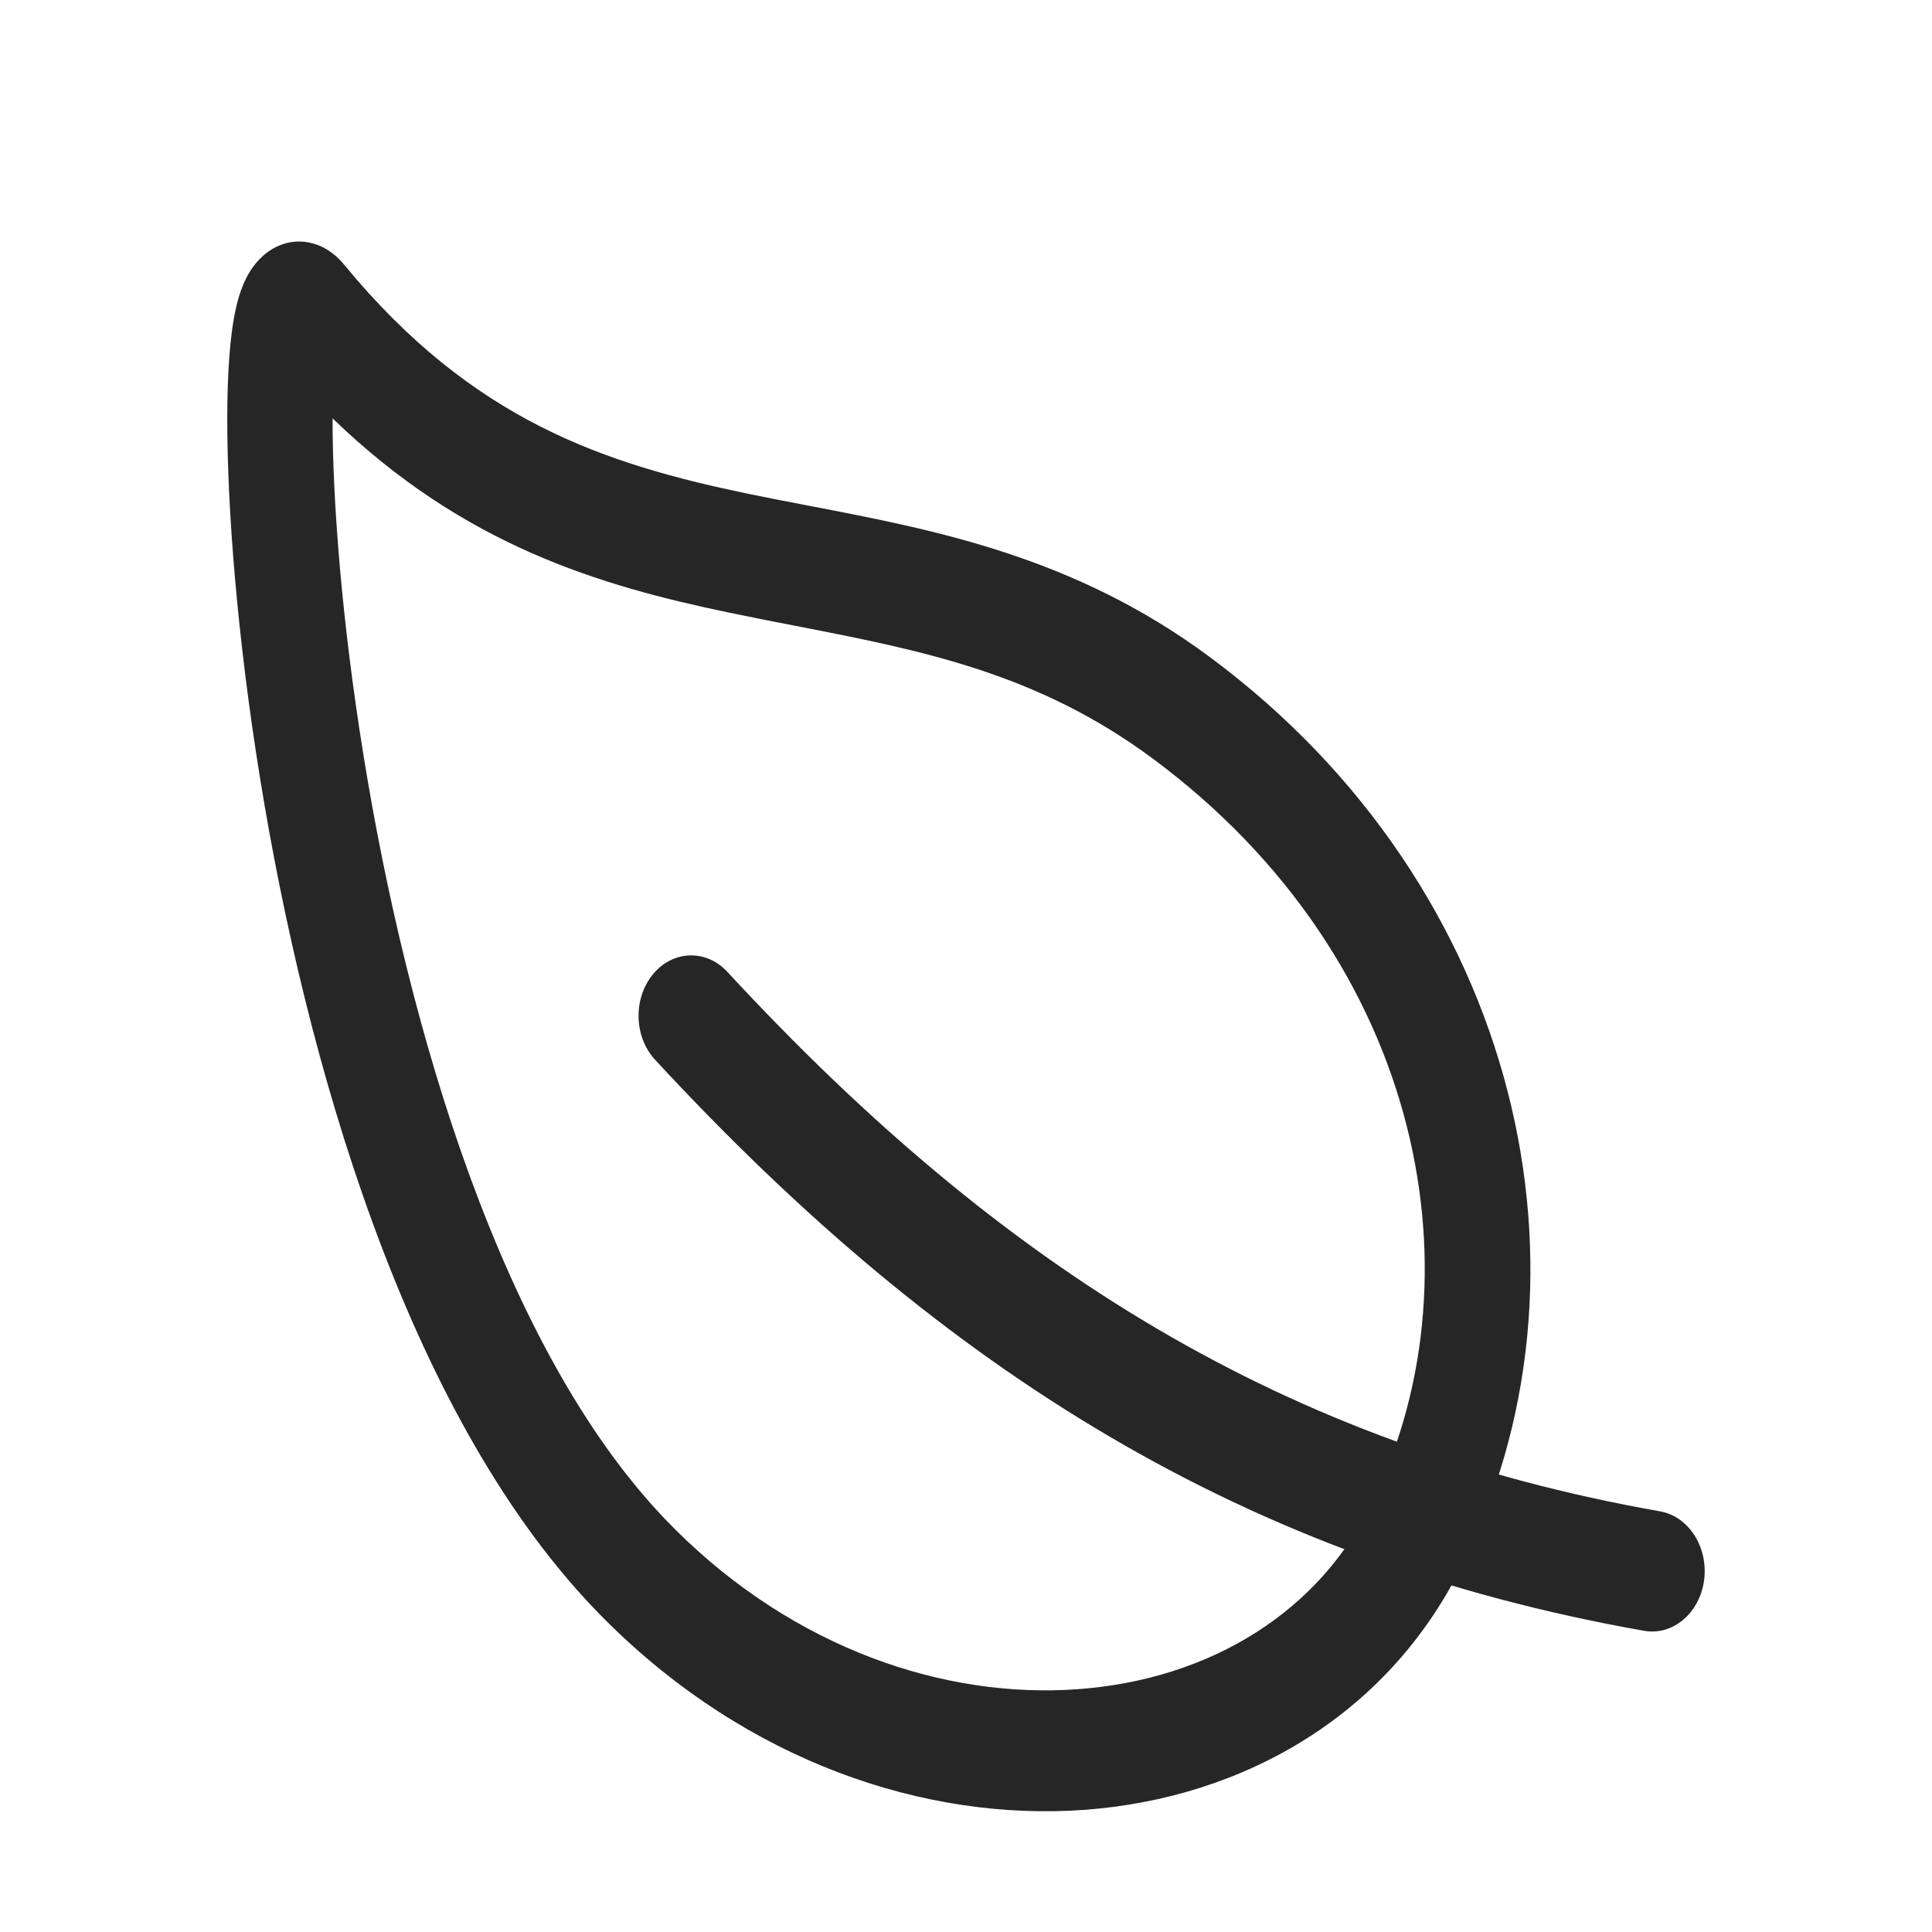
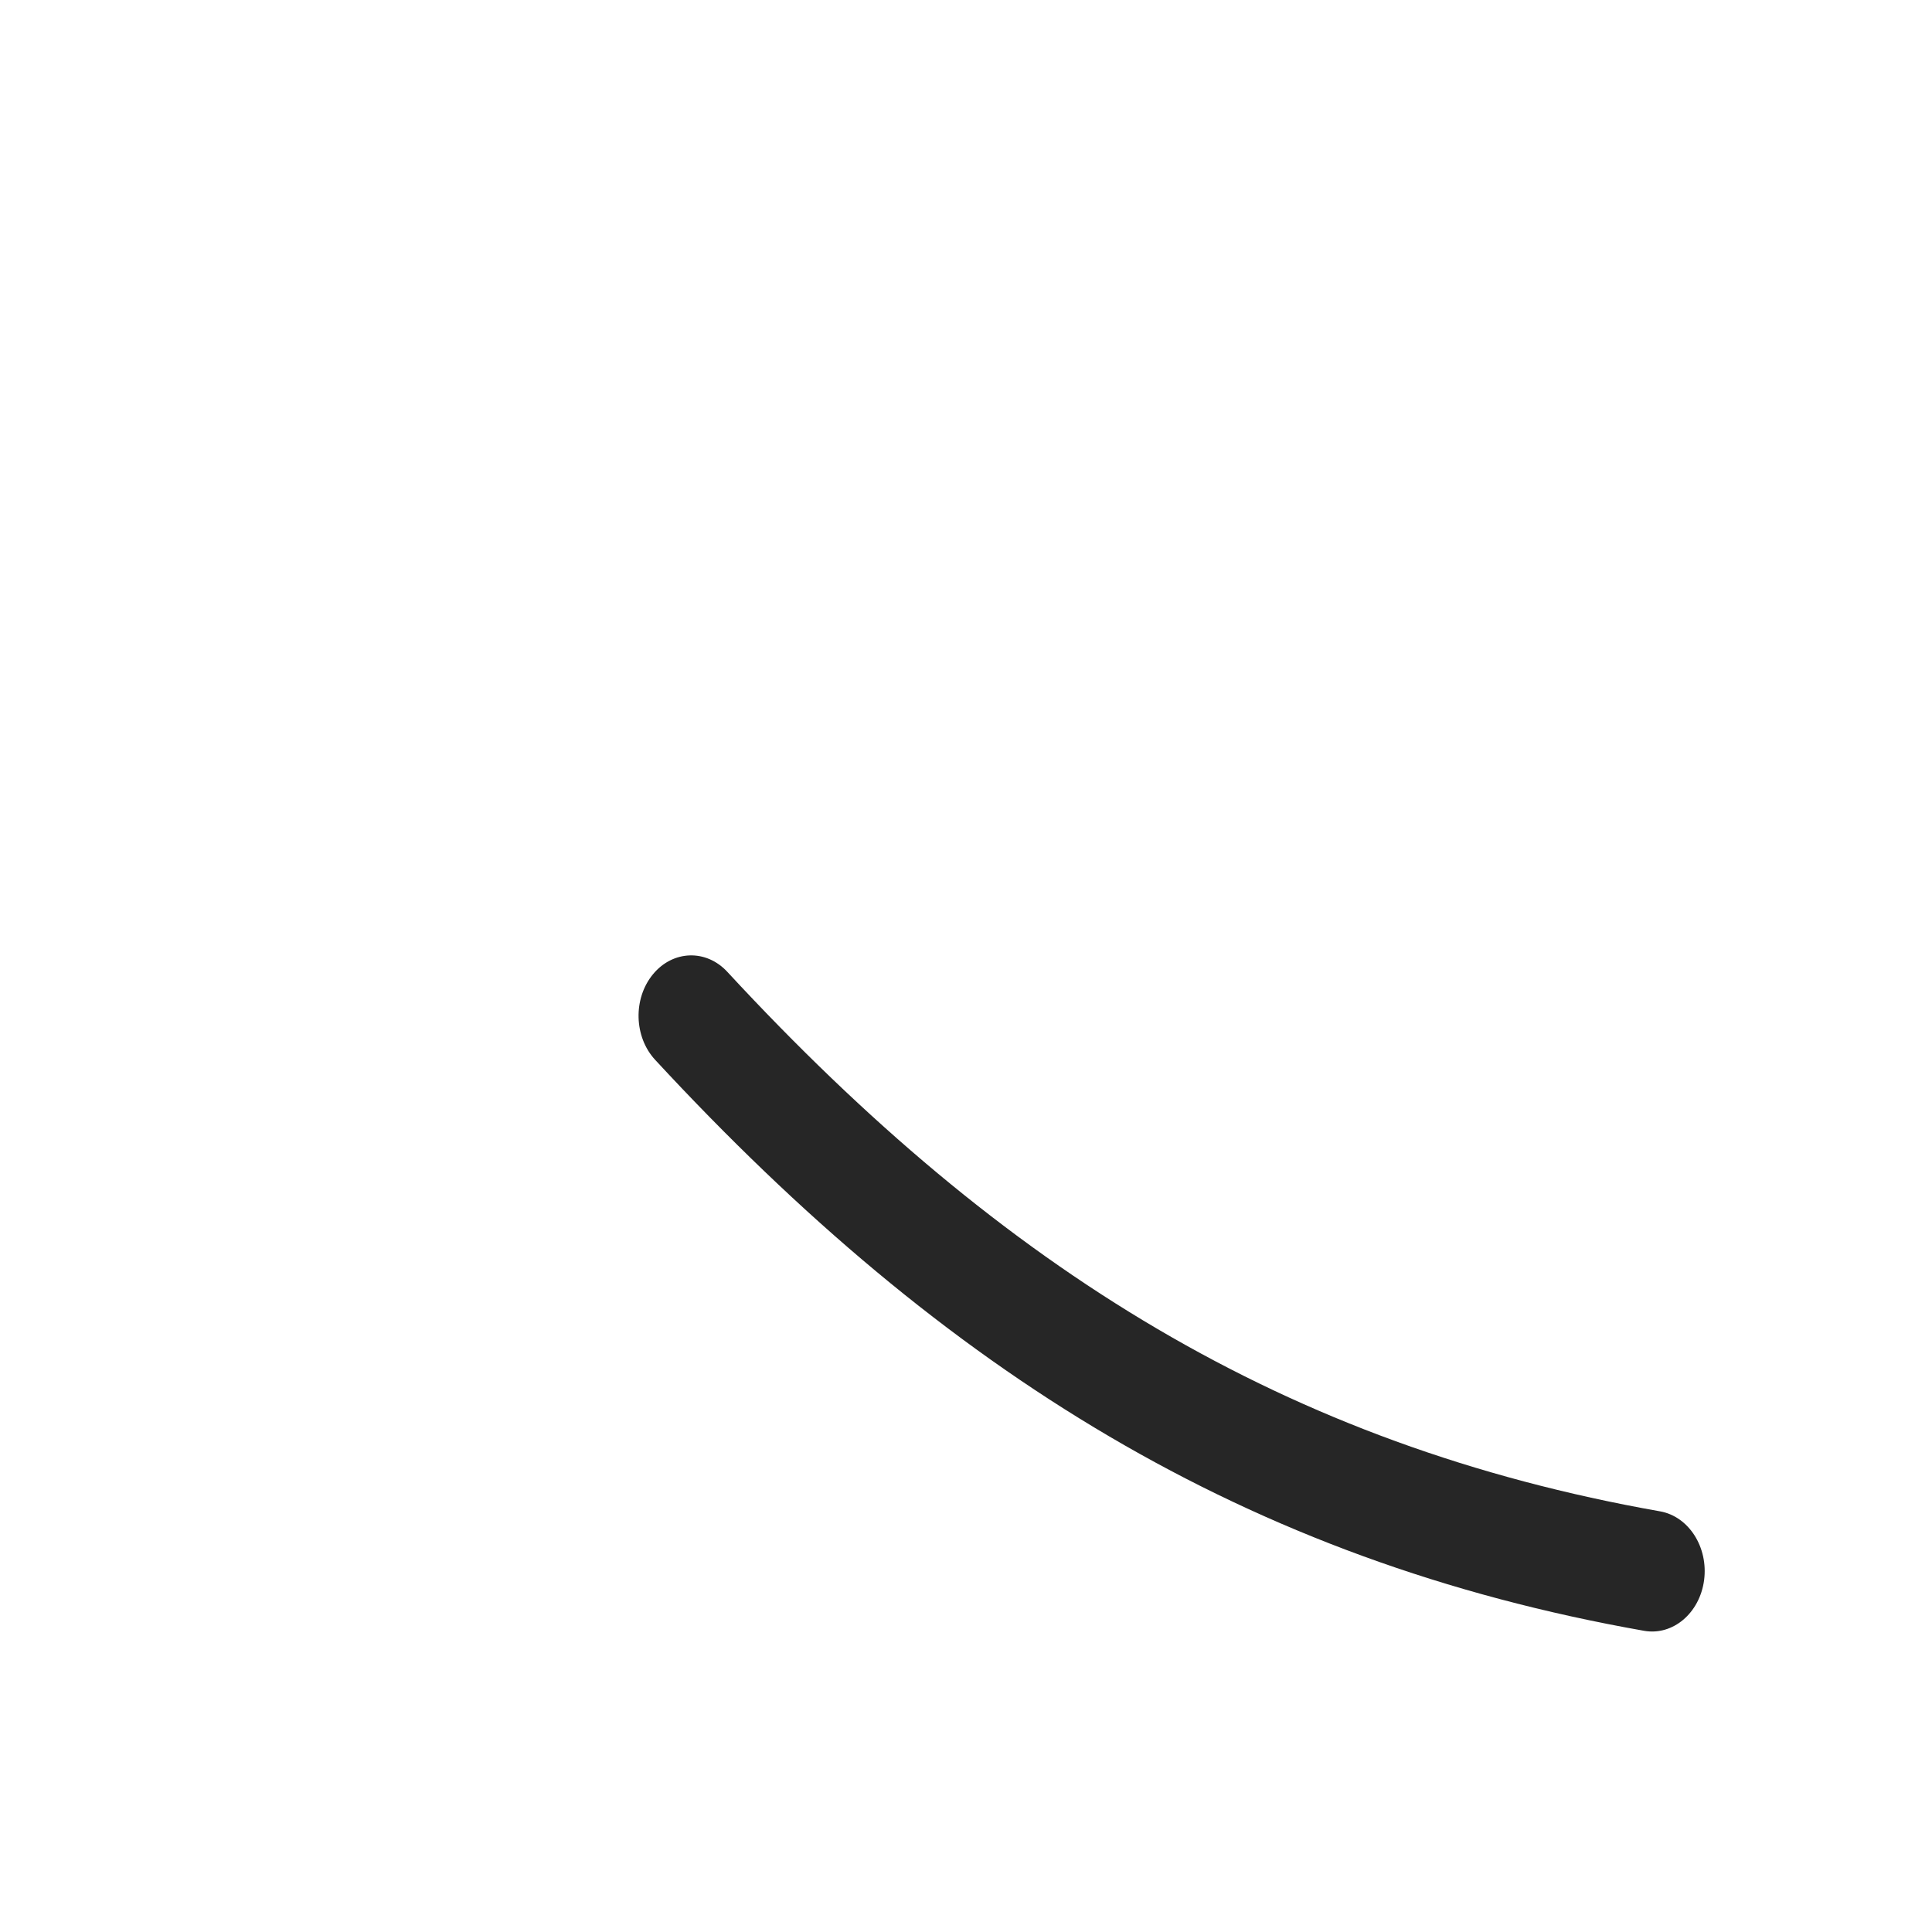
<svg xmlns="http://www.w3.org/2000/svg" width="30" height="30" viewBox="0 0 30 30" fill="none">
-   <path fill-rule="evenodd" clip-rule="evenodd" d="M4.848 3.777C5.097 3.842 5.262 4.009 5.349 4.116C5.349 4.116 5.349 4.116 5.349 4.116C7.345 6.541 9.402 7.206 11.619 7.668C11.931 7.733 12.248 7.793 12.571 7.855C14.532 8.232 16.686 8.645 18.784 10.201C23.624 13.789 24.984 19.843 22.654 24.401C21.439 26.776 19.087 28.007 16.604 28.117C14.108 28.227 11.368 27.221 9.216 24.967C6.289 21.897 4.745 16.445 4.039 12.089C3.682 9.883 3.527 7.881 3.529 6.486C3.53 5.808 3.568 5.198 3.667 4.771C3.692 4.659 3.729 4.531 3.782 4.408C3.83 4.294 3.922 4.114 4.088 3.969C4.283 3.797 4.555 3.7 4.848 3.777ZM10.319 23.58C7.809 20.948 6.341 16.028 5.647 11.745C5.305 9.635 5.163 7.753 5.164 6.496C7.204 8.469 9.306 9.093 11.327 9.514C11.672 9.586 12.012 9.652 12.346 9.717C14.309 10.099 16.104 10.448 17.897 11.777C22.141 14.923 23.051 19.916 21.243 23.451C20.388 25.124 18.637 26.148 16.541 26.241C14.457 26.334 12.141 25.489 10.319 23.58C10.319 23.58 10.318 23.58 10.319 23.58Z" fill="#262626" />
  <path fill-rule="evenodd" clip-rule="evenodd" d="M10.138 15.13C10.447 14.753 10.965 14.735 11.294 15.091C15.584 19.729 19.983 22.445 25.777 23.468C26.223 23.547 26.529 24.026 26.461 24.538C26.392 25.05 25.975 25.402 25.529 25.323C19.366 24.235 14.671 21.32 10.173 16.457C9.844 16.101 9.828 15.508 10.138 15.13Z" fill="#262626" />
</svg>